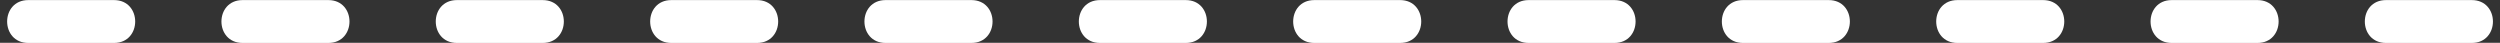
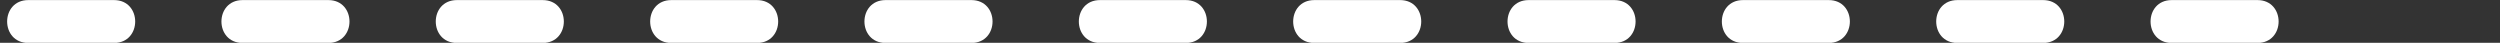
<svg xmlns="http://www.w3.org/2000/svg" clip-rule="evenodd" fill-rule="evenodd" height="16.3" image-rendering="optimizeQuality" preserveAspectRatio="xMidYMid meet" shape-rendering="geometricPrecision" text-rendering="geometricPrecision" version="1.0" viewBox="-3.1 0.8 952.4 16.3" width="952.4" zoomAndPan="magnify">
  <rect x="-3.1" y="0.8" width="952.4" height="16.3" fill="#333333" stroke="none" />
  <g id="change1_1">
-     <path d="M938.55 17.16c10.75,0 10.75,-16.33 0,-16.33l-32.68 0c-10.75,0 -10.75,16.33 0,16.33l32.68 0zm-81.65 0c10.75,0 10.75,-16.33 0,-16.33l-32.66 0c-10.75,0 -10.75,16.33 0,16.33l32.66 0zm-81.66 0c10.75,0 10.75,-16.33 0,-16.33l-32.66 0c-10.75,0 -10.75,16.33 0,16.33l32.66 0zm-81.69 0c10.77,0 10.77,-16.33 0.02,-16.33l-32.65 0c-10.75,0 -10.75,16.33 0,16.33l32.63 0zm-81.62 0c10.75,0 10.75,-16.33 0,-16.33l-32.66 0c-10.75,0 -10.75,16.33 0,16.33l32.66 0zm-81.65 0c10.74,0 10.74,-16.33 0,-16.33l-32.67 0c-10.75,0 -10.75,16.33 0,16.33l32.67 0zm-81.66 0c10.75,0 10.75,-16.33 0,-16.33l-32.66 0c-10.75,0 -10.75,16.33 0,16.33l32.66 0zm-81.66 0c10.75,0 10.75,-16.33 0,-16.33l-32.68 0c-10.75,0 -10.75,16.33 0,16.33l32.68 0zm-81.67 0c10.75,0 10.75,-16.33 0,-16.33l-32.64 0c-10.75,0 -10.75,16.33 0,16.33l32.64 0zm-81.66 0c10.76,0 10.76,-16.33 0,-16.33l-32.66 0c-10.75,0 -10.75,16.33 0,16.33l32.66 0zm-81.65 0c10.75,0 10.75,-16.33 0,-16.33l-32.66 0c-10.75,0 -10.75,16.33 0,16.33l32.66 0zm-81.64 0c10.75,0 10.75,-16.33 0,-16.33l-32.66 0c-10.75,0 -10.75,16.33 0,16.33l32.66 0z" fill="#fff" fill-rule="nonzero" />
+     <path d="M938.55 17.16l-32.68 0c-10.75,0 -10.75,16.33 0,16.33l32.68 0zm-81.65 0c10.75,0 10.75,-16.33 0,-16.33l-32.66 0c-10.75,0 -10.75,16.33 0,16.33l32.66 0zm-81.66 0c10.75,0 10.75,-16.33 0,-16.33l-32.66 0c-10.75,0 -10.75,16.33 0,16.33l32.66 0zm-81.69 0c10.77,0 10.77,-16.33 0.02,-16.33l-32.65 0c-10.75,0 -10.75,16.33 0,16.33l32.63 0zm-81.62 0c10.75,0 10.75,-16.33 0,-16.33l-32.66 0c-10.75,0 -10.75,16.33 0,16.33l32.66 0zm-81.65 0c10.74,0 10.74,-16.33 0,-16.33l-32.67 0c-10.75,0 -10.75,16.33 0,16.33l32.67 0zm-81.66 0c10.75,0 10.75,-16.33 0,-16.33l-32.66 0c-10.75,0 -10.75,16.33 0,16.33l32.66 0zm-81.66 0c10.75,0 10.75,-16.33 0,-16.33l-32.68 0c-10.75,0 -10.75,16.33 0,16.33l32.68 0zm-81.67 0c10.75,0 10.75,-16.33 0,-16.33l-32.64 0c-10.75,0 -10.75,16.33 0,16.33l32.64 0zm-81.66 0c10.76,0 10.76,-16.33 0,-16.33l-32.66 0c-10.75,0 -10.75,16.33 0,16.33l32.66 0zm-81.65 0c10.75,0 10.75,-16.33 0,-16.33l-32.66 0c-10.75,0 -10.75,16.33 0,16.33l32.66 0zm-81.64 0c10.75,0 10.75,-16.33 0,-16.33l-32.66 0c-10.75,0 -10.75,16.33 0,16.33l32.66 0z" fill="#fff" fill-rule="nonzero" />
  </g>
</svg>